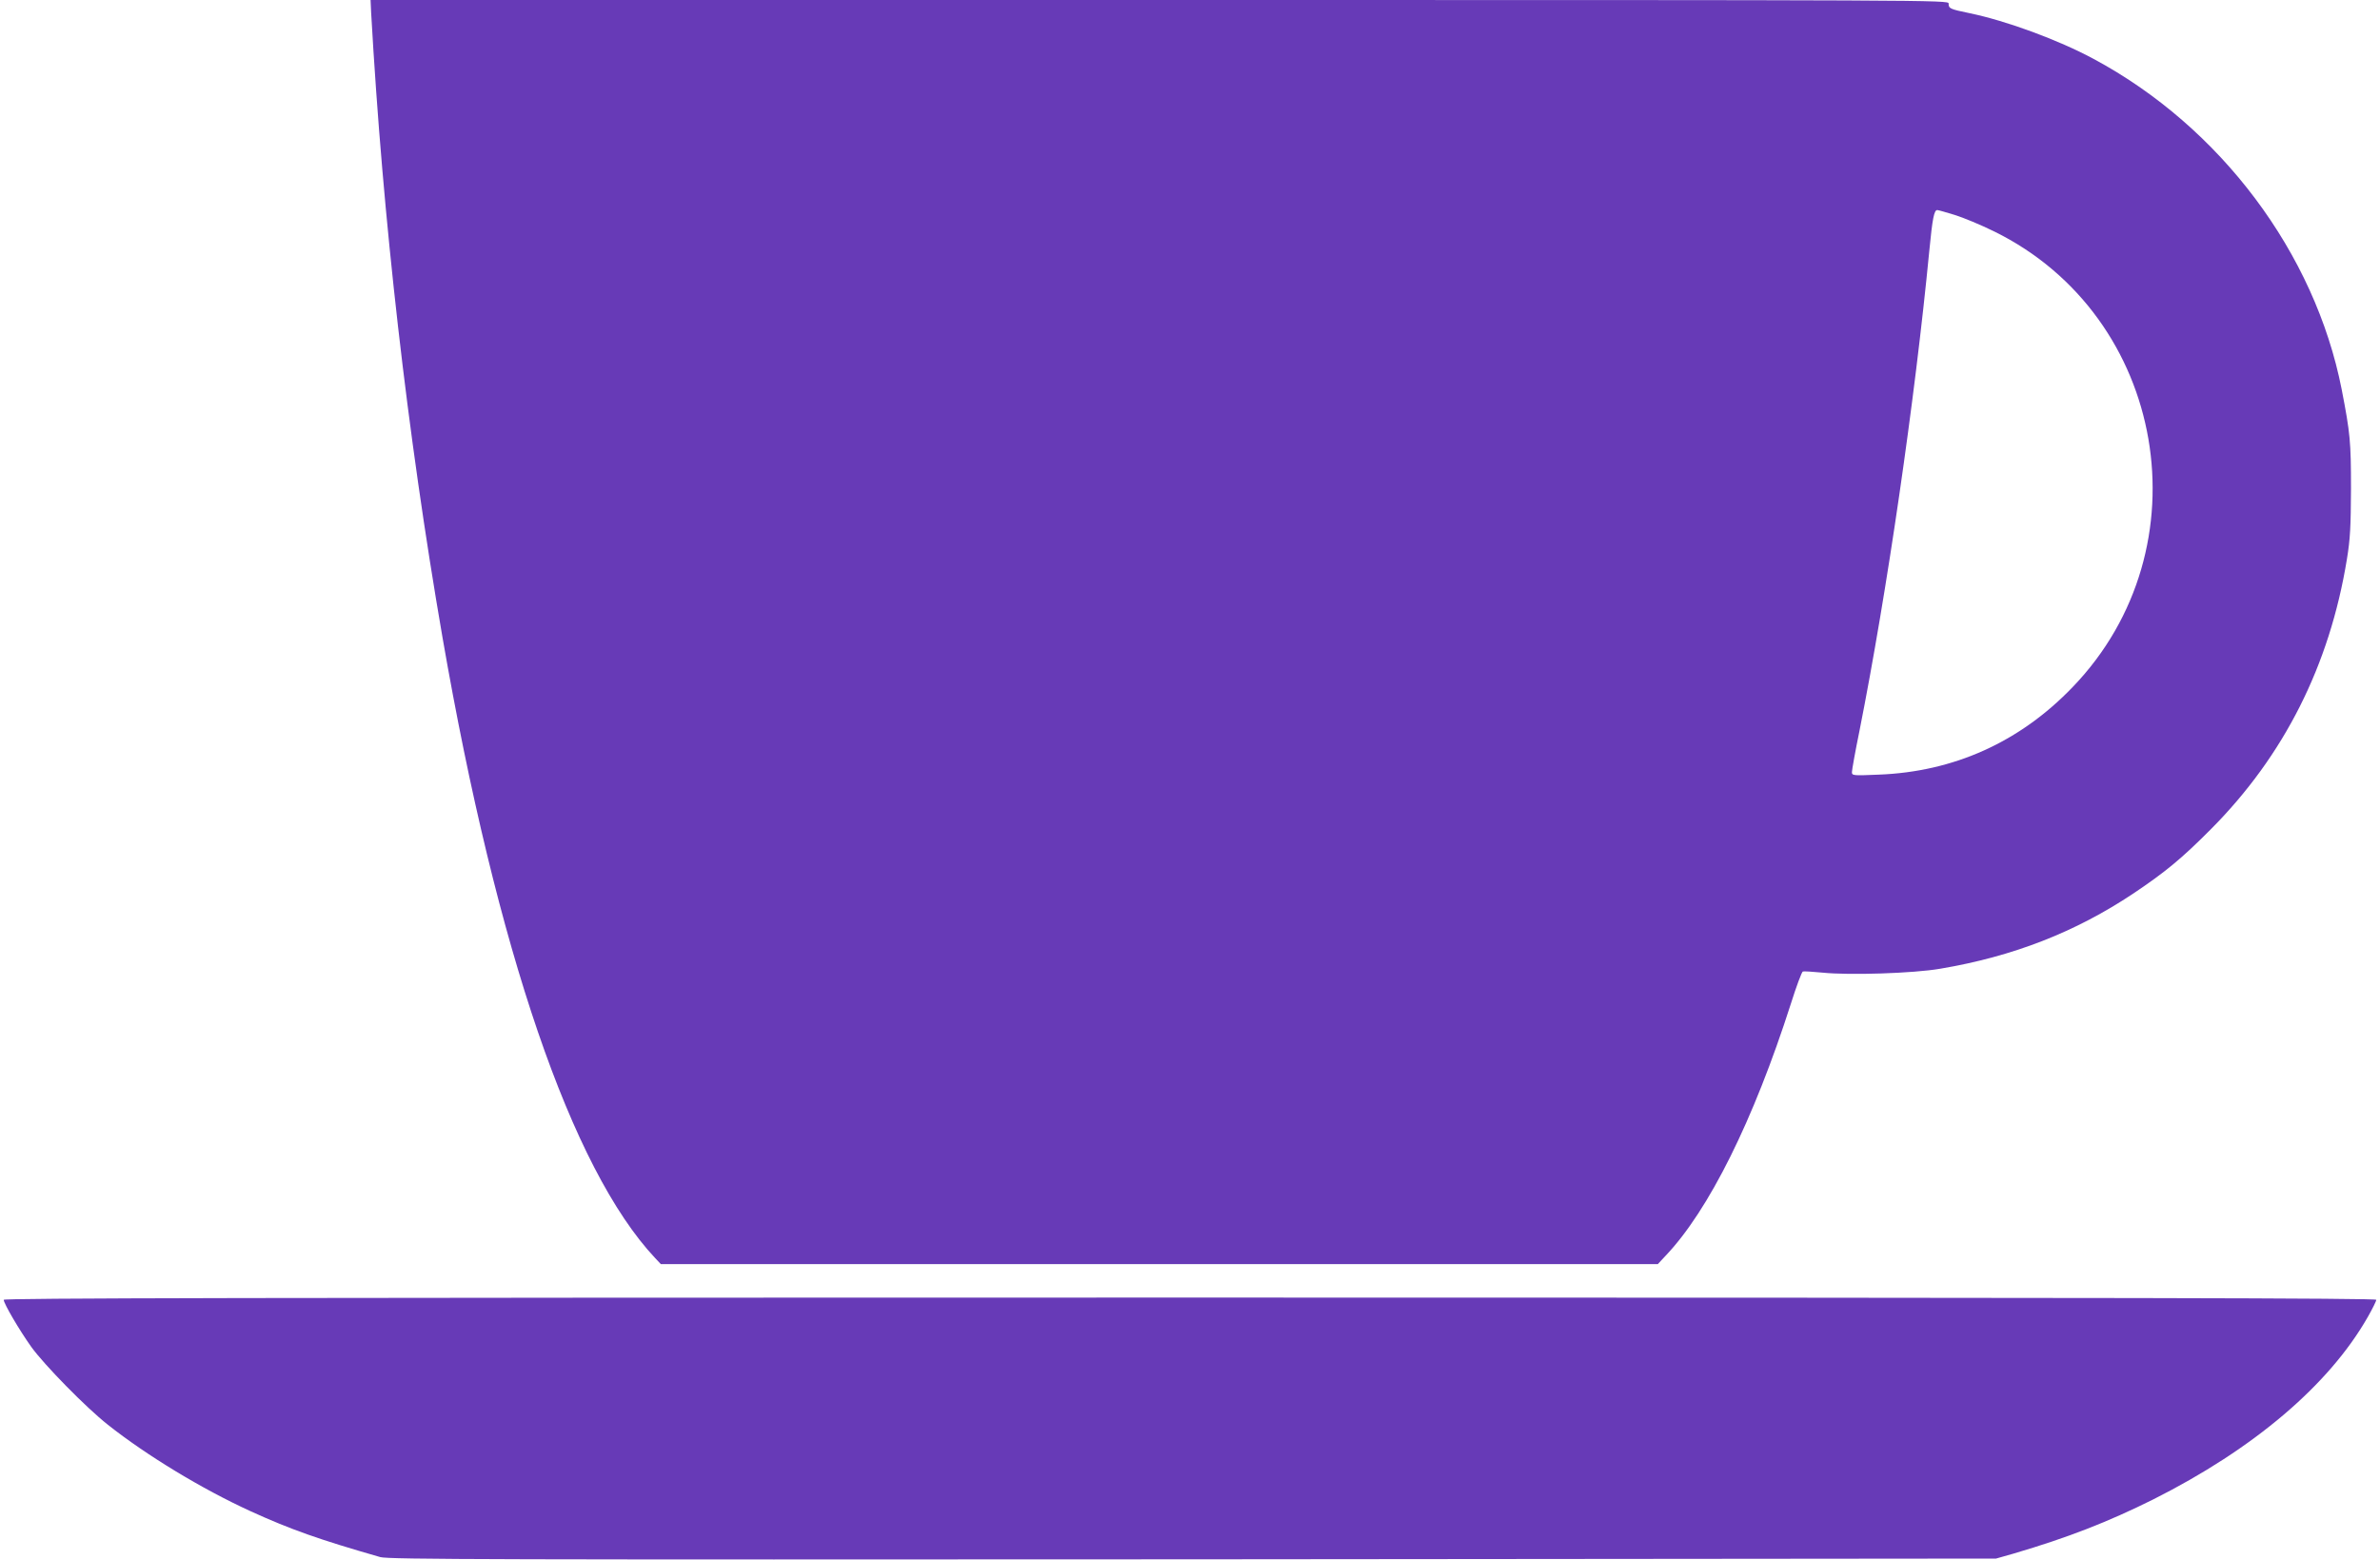
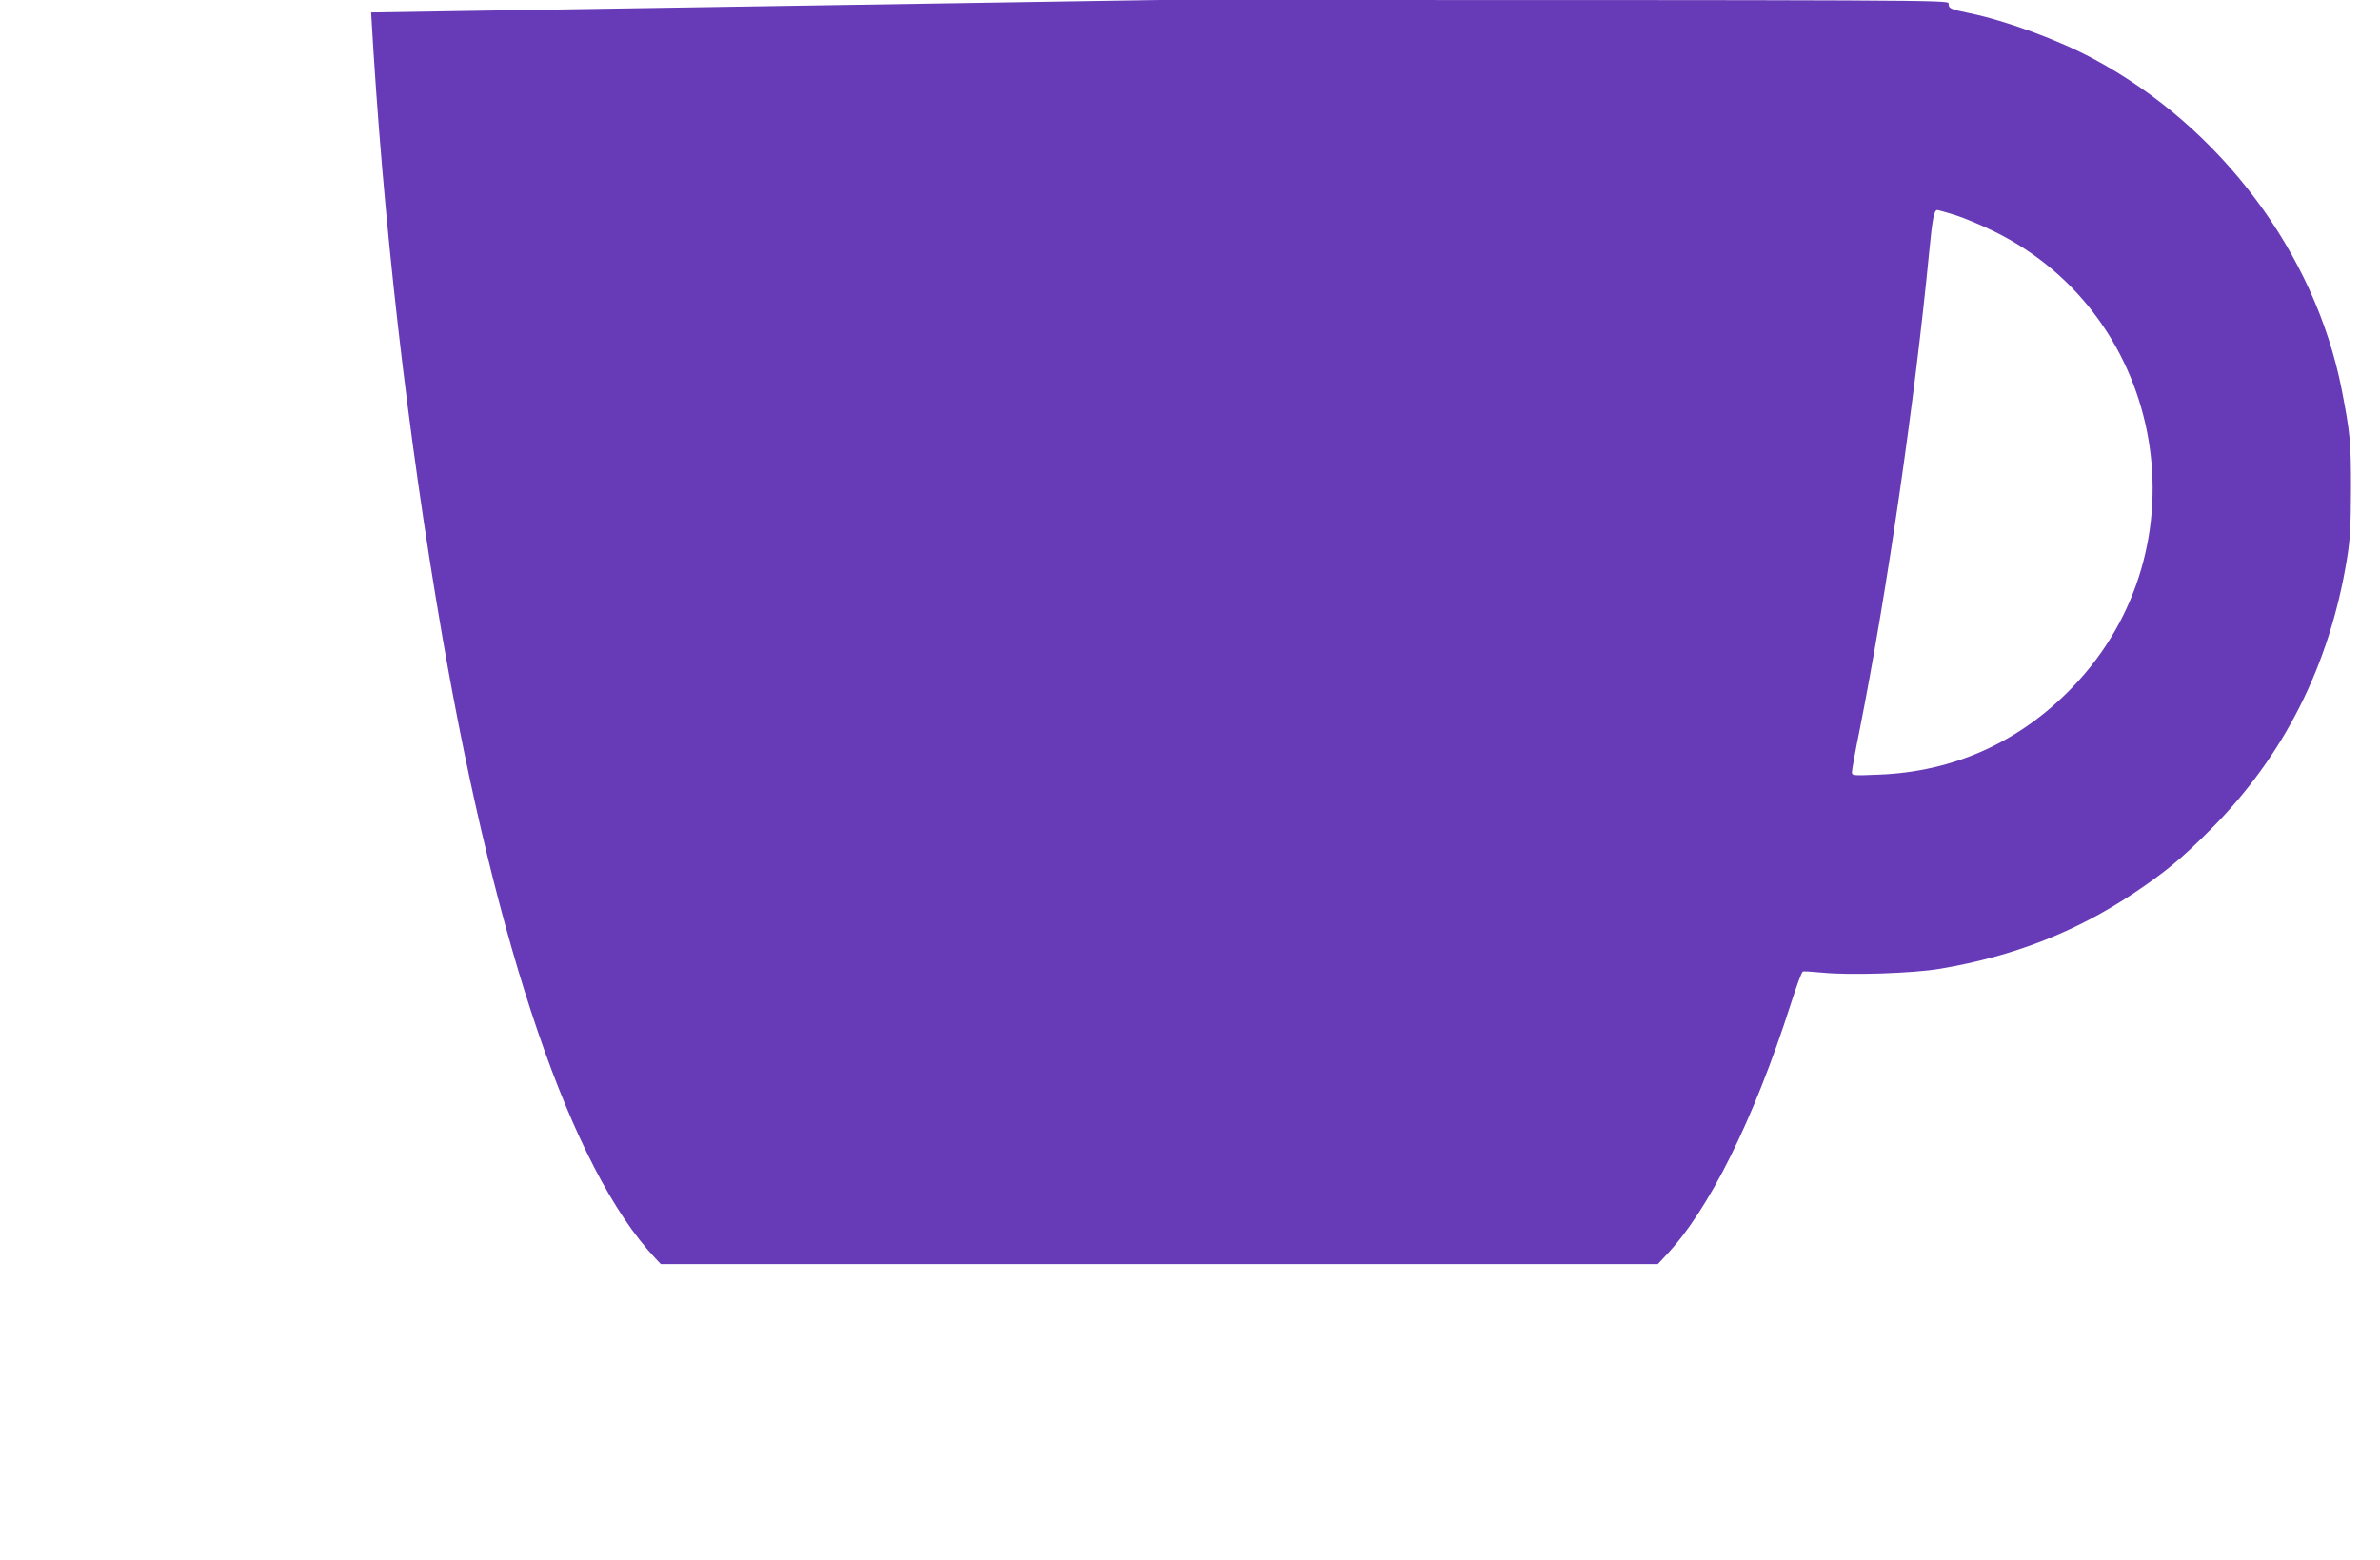
<svg xmlns="http://www.w3.org/2000/svg" version="1.0" width="1280pt" height="839pt" viewBox="0 0 1280 839" preserveAspectRatio="xMidYMid meet">
  <g transform="translate(0,839) scale(0.1,-0.1)" fill="#673ab7" stroke="none">
-     <path d="M1996 8323 c63 -1115 194 -2263 384 -3363 292 -1682 694 -2858 1143 -3337 l31 -33 2681 0 2681 0 40 43 c234 245 475 731 676 1359 29 92 58 170 64 172 5 2 53 -1 105 -6 143 -15 490 -4 634 21 392 66 727 197 1039 405 170 114 259 187 416 345 394 396 639 882 732 1453 18 109 21 176 22 378 0 253 -4 298 -50 535 -144 734 -652 1412 -1334 1778 -189 102 -469 205 -667 246 -106 22 -113 25 -113 52 0 19 -50 19 -4244 19 l-4243 0 3 -67z m8516 -1089 c46 -14 142 -54 213 -89 928 -456 1143 -1703 422 -2451 -284 -296 -640 -456 -1044 -471 -139 -6 -143 -5 -143 14 0 11 18 112 41 224 147 741 297 1772 375 2579 17 177 26 220 43 220 6 0 47 -12 93 -26z" />
-     <path d="M20 1398 c0 -20 84 -163 148 -253 69 -96 294 -326 412 -419 208 -165 507 -346 767 -465 215 -98 367 -152 698 -247 43 -13 634 -14 4370 -12 l4320 4 95 27 c292 86 507 170 750 291 541 272 945 615 1154 981 25 44 46 86 46 93 0 9 -1283 12 -6380 12 -5097 0 -6380 -3 -6380 -12z" />
+     <path d="M1996 8323 c63 -1115 194 -2263 384 -3363 292 -1682 694 -2858 1143 -3337 l31 -33 2681 0 2681 0 40 43 c234 245 475 731 676 1359 29 92 58 170 64 172 5 2 53 -1 105 -6 143 -15 490 -4 634 21 392 66 727 197 1039 405 170 114 259 187 416 345 394 396 639 882 732 1453 18 109 21 176 22 378 0 253 -4 298 -50 535 -144 734 -652 1412 -1334 1778 -189 102 -469 205 -667 246 -106 22 -113 25 -113 52 0 19 -50 19 -4244 19 z m8516 -1089 c46 -14 142 -54 213 -89 928 -456 1143 -1703 422 -2451 -284 -296 -640 -456 -1044 -471 -139 -6 -143 -5 -143 14 0 11 18 112 41 224 147 741 297 1772 375 2579 17 177 26 220 43 220 6 0 47 -12 93 -26z" />
  </g>
</svg>